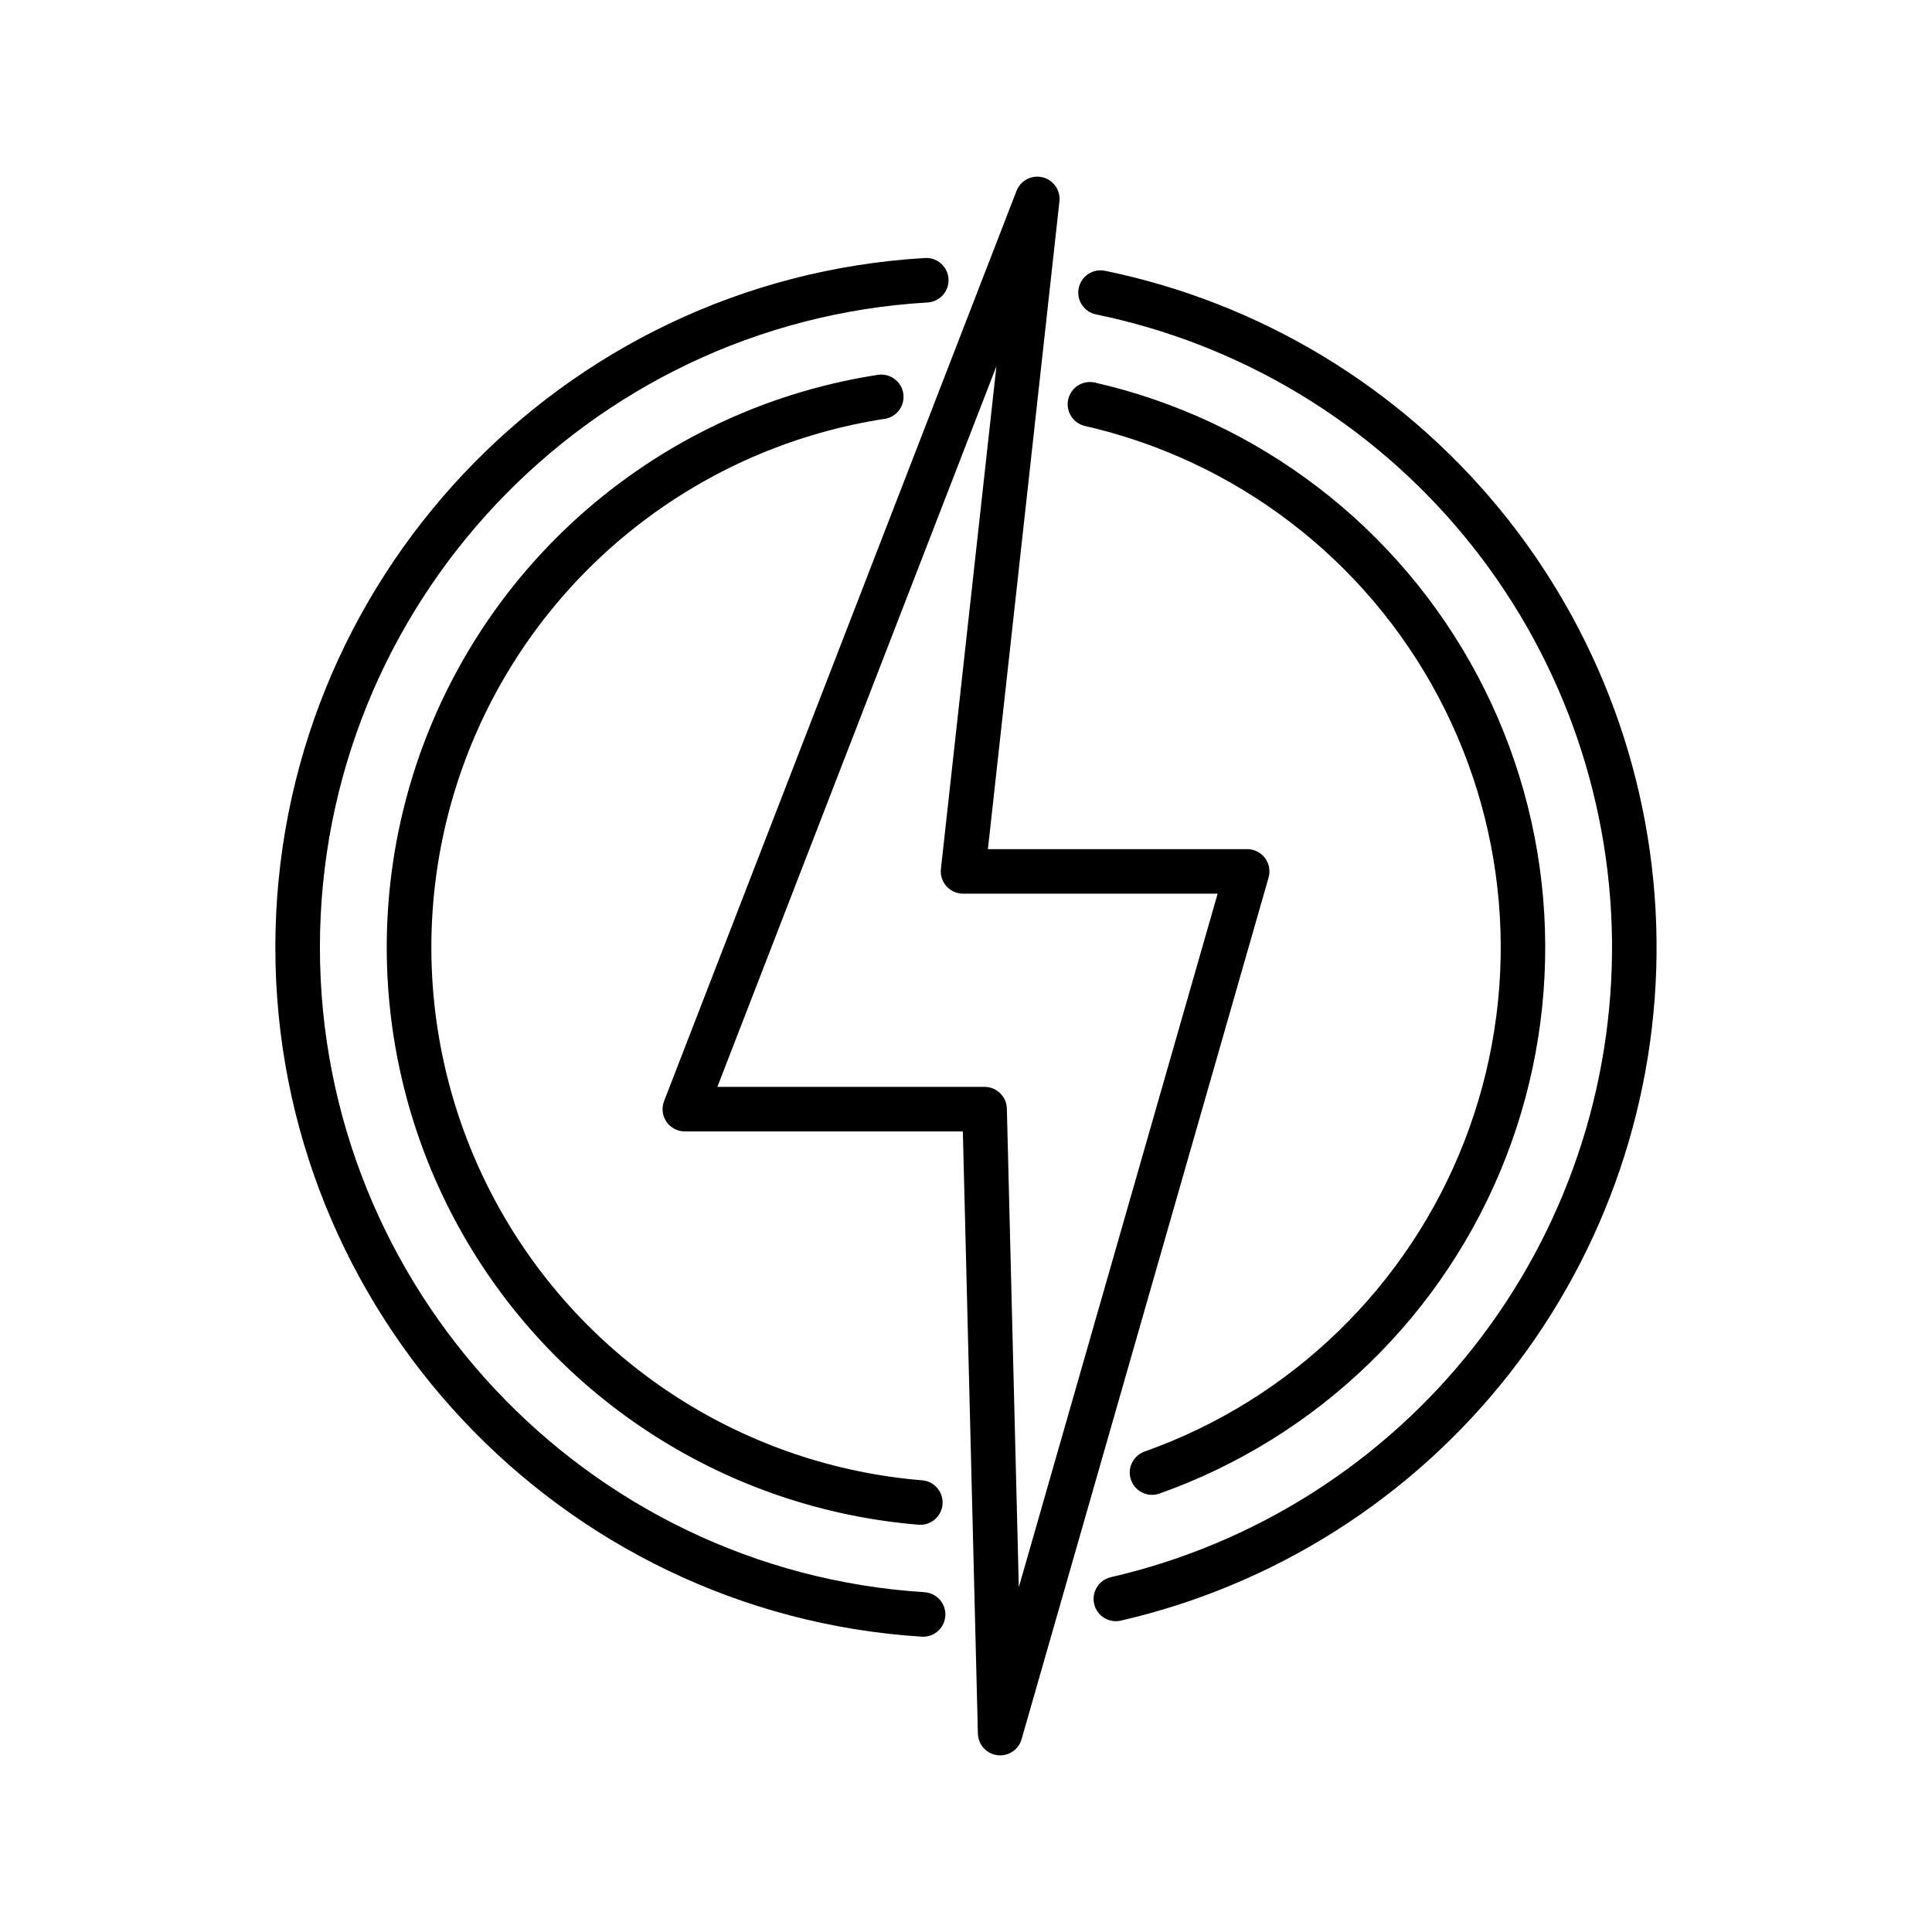
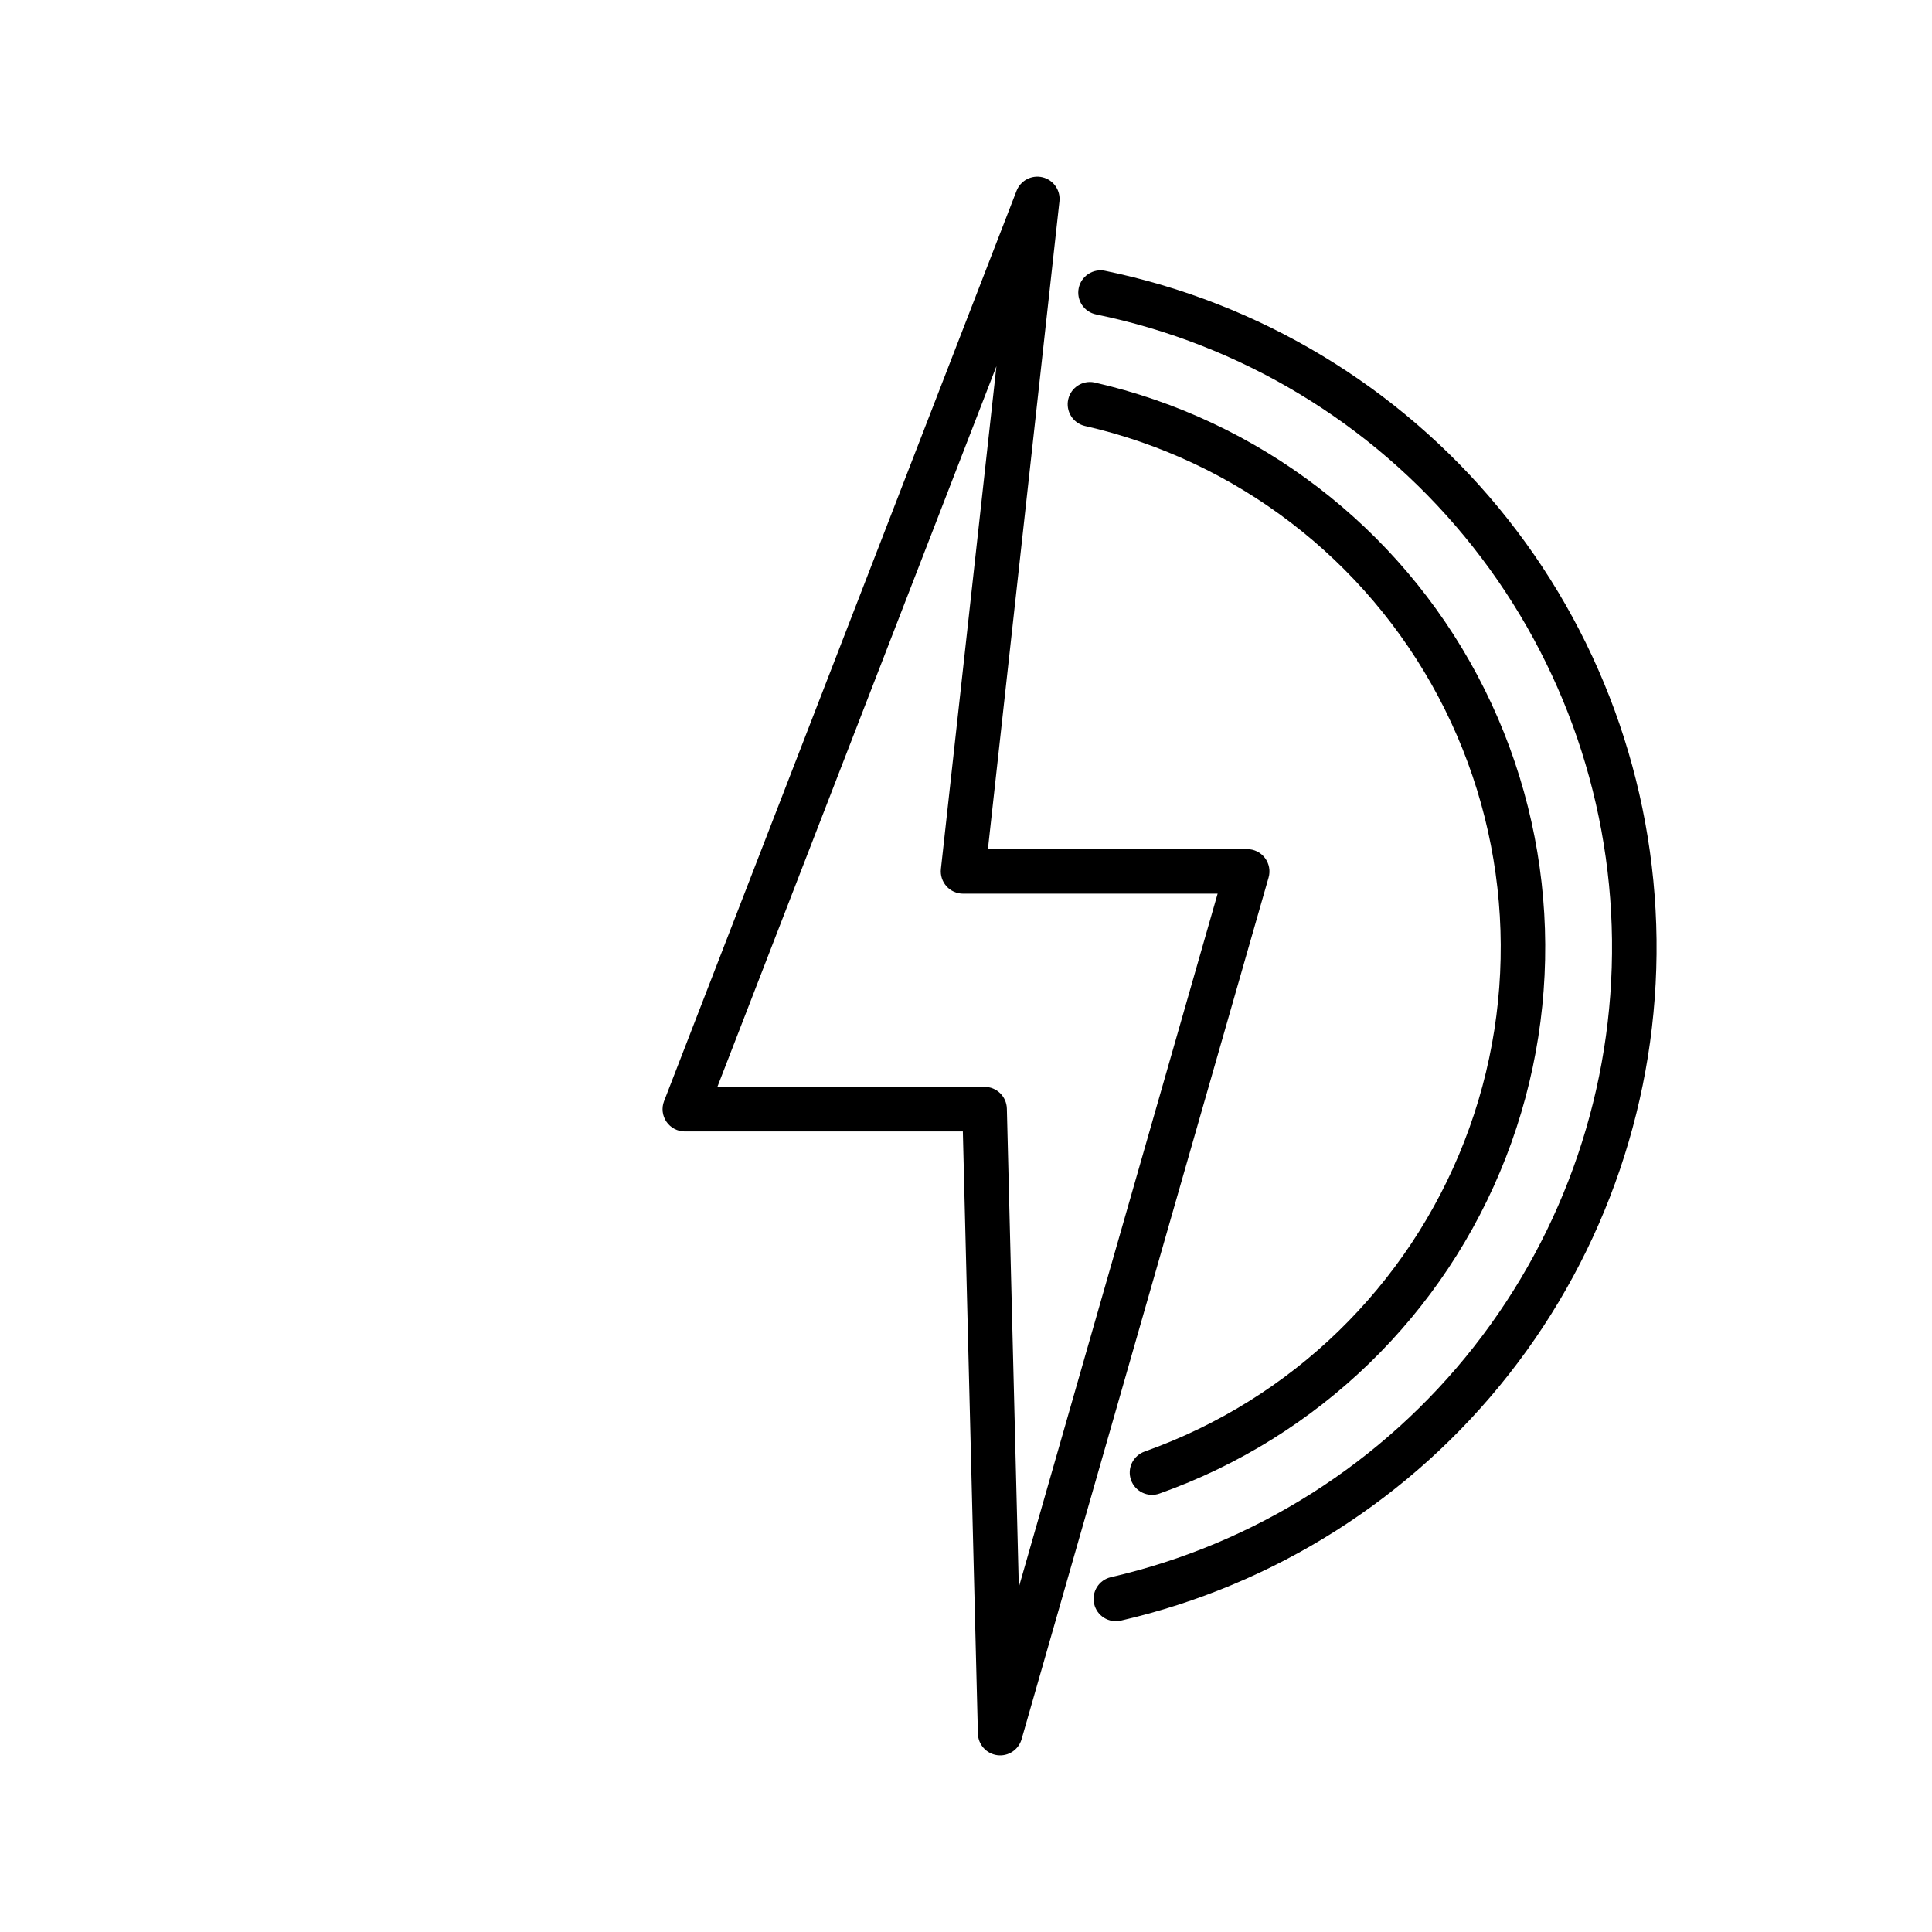
<svg xmlns="http://www.w3.org/2000/svg" fill="#000000" width="800px" height="800px" version="1.1" viewBox="144 144 512 512">
  <g>
    <path d="m479.23 371.38c-1.117-1.48-2.863-2.352-4.715-2.352h-68.707l18.953-171.66c0.324-2.945-1.586-5.68-4.469-6.383-2.879-0.703-5.836 0.84-6.906 3.606l-93.402 241.22c-0.703 1.816-0.465 3.863 0.637 5.469 1.098 1.605 2.922 2.566 4.867 2.566h73.676l3.988 159.59c0.074 2.914 2.262 5.336 5.156 5.707 2.891 0.367 5.617-1.43 6.422-4.231l65.457-228.35v-0.004c0.512-1.777 0.156-3.695-0.957-5.176zm-65.234 193.25-3.168-126.84c-0.082-3.203-2.703-5.758-5.906-5.758h-70.812l73.953-190.98-14.711 133.23c-0.184 1.668 0.352 3.336 1.473 4.586 1.117 1.25 2.719 1.965 4.398 1.965h67.461z" />
    <path d="m447.35 528.67c-1.48 0.52-2.699 1.605-3.379 3.023-0.68 1.414-0.766 3.043-0.242 4.523 0.527 1.48 1.621 2.691 3.039 3.363 1.422 0.676 3.051 0.754 4.527 0.219 42.09-14.934 75.59-47.449 91.773-89.07 16.18-41.625 13.441-88.23-7.504-127.67-20.945-39.441-58.027-67.809-101.57-77.711-3.137-0.621-6.199 1.367-6.906 4.488-0.703 3.121 1.203 6.234 4.305 7.023 40.195 9.141 74.426 35.328 93.758 71.738 19.336 36.406 21.863 79.43 6.922 117.85-14.938 38.422-45.867 68.438-84.719 82.219z" />
-     <path d="m378.36 255.02c1.566-0.219 2.977-1.055 3.918-2.324 0.941-1.266 1.34-2.856 1.102-4.418-0.242-1.559-1.094-2.957-2.371-3.887-1.277-0.926-2.875-1.301-4.434-1.043-49.973 7.719-92.938 39.551-114.88 85.105-21.941 45.559-20.039 99 5.078 142.88 25.121 43.883 70.242 72.582 120.64 76.734 0.164 0.016 0.324 0.02 0.484 0.02 3.168 0 5.773-2.5 5.898-5.668 0.129-3.168-2.269-5.871-5.43-6.121-46.512-3.84-88.148-30.332-111.33-70.84-23.184-40.504-24.938-89.824-4.691-131.88 20.25-42.047 59.898-71.434 106.02-78.566z" />
-     <path d="m388.98 565.95c-89.832-5.699-160.2-80.754-160.2-170.87 0-90.527 70.723-165.61 161-170.92 1.57-0.082 3.043-0.785 4.094-1.957 1.047-1.172 1.586-2.715 1.492-4.285-0.09-1.57-0.805-3.039-1.984-4.078-1.18-1.043-2.727-1.57-4.293-1.465-96.516 5.676-172.12 85.93-172.12 182.71 0 96.328 75.227 176.56 171.27 182.65 0.125 0.008 0.254 0.012 0.379 0.012 3.195 0.008 5.812-2.527 5.914-5.719 0.098-3.191-2.359-5.883-5.547-6.078z" />
    <path d="m436.88 215.77c-1.539-0.328-3.144-0.027-4.461 0.836-1.316 0.863-2.234 2.215-2.551 3.754-0.316 1.543 0 3.144 0.871 4.457 0.871 1.309 2.231 2.215 3.773 2.519 38.273 7.887 72.699 28.629 97.562 58.777 24.863 30.152 38.668 67.898 39.121 106.97 0.453 39.078-12.469 77.137-36.625 107.86s-58.09 52.254-96.172 61.027c-3.18 0.73-5.168 3.894-4.438 7.074 0.727 3.18 3.894 5.168 7.074 4.438 40.711-9.375 76.988-32.395 102.81-65.234 25.824-32.836 39.641-73.52 39.156-115.29-0.484-41.773-15.242-82.125-41.824-114.36-26.582-32.23-63.383-54.398-104.3-62.828z" />
  </g>
</svg>